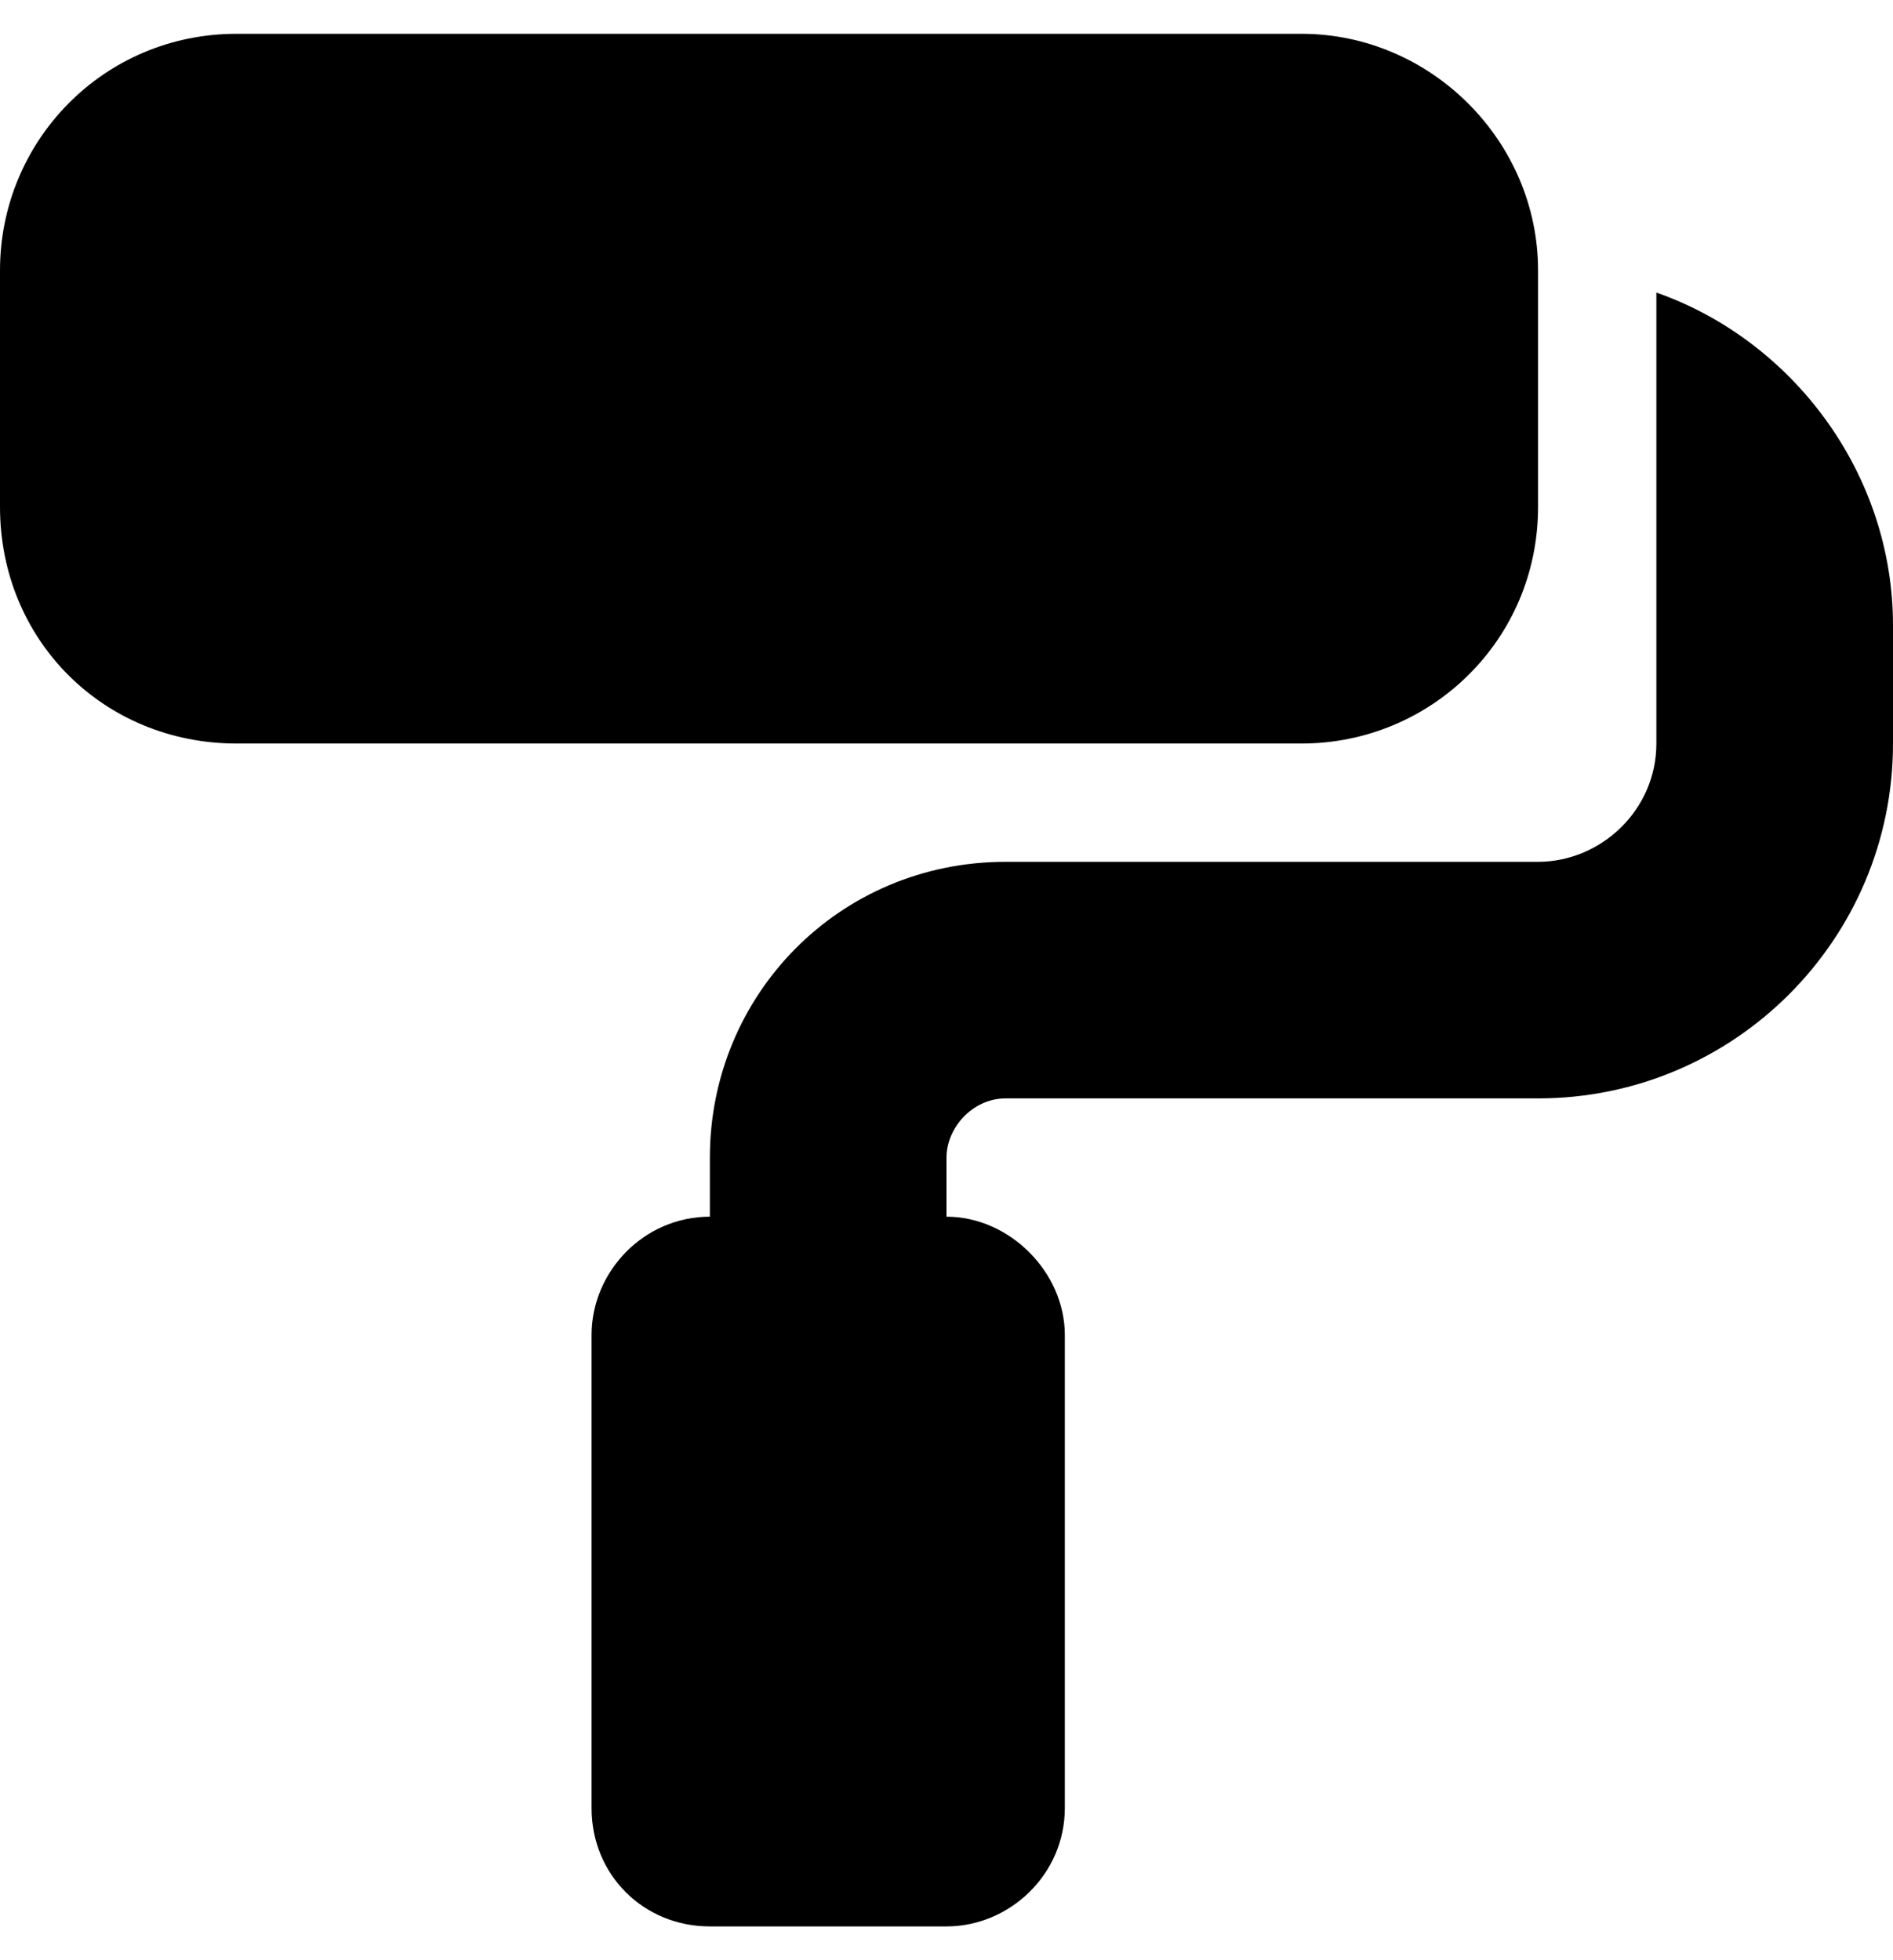
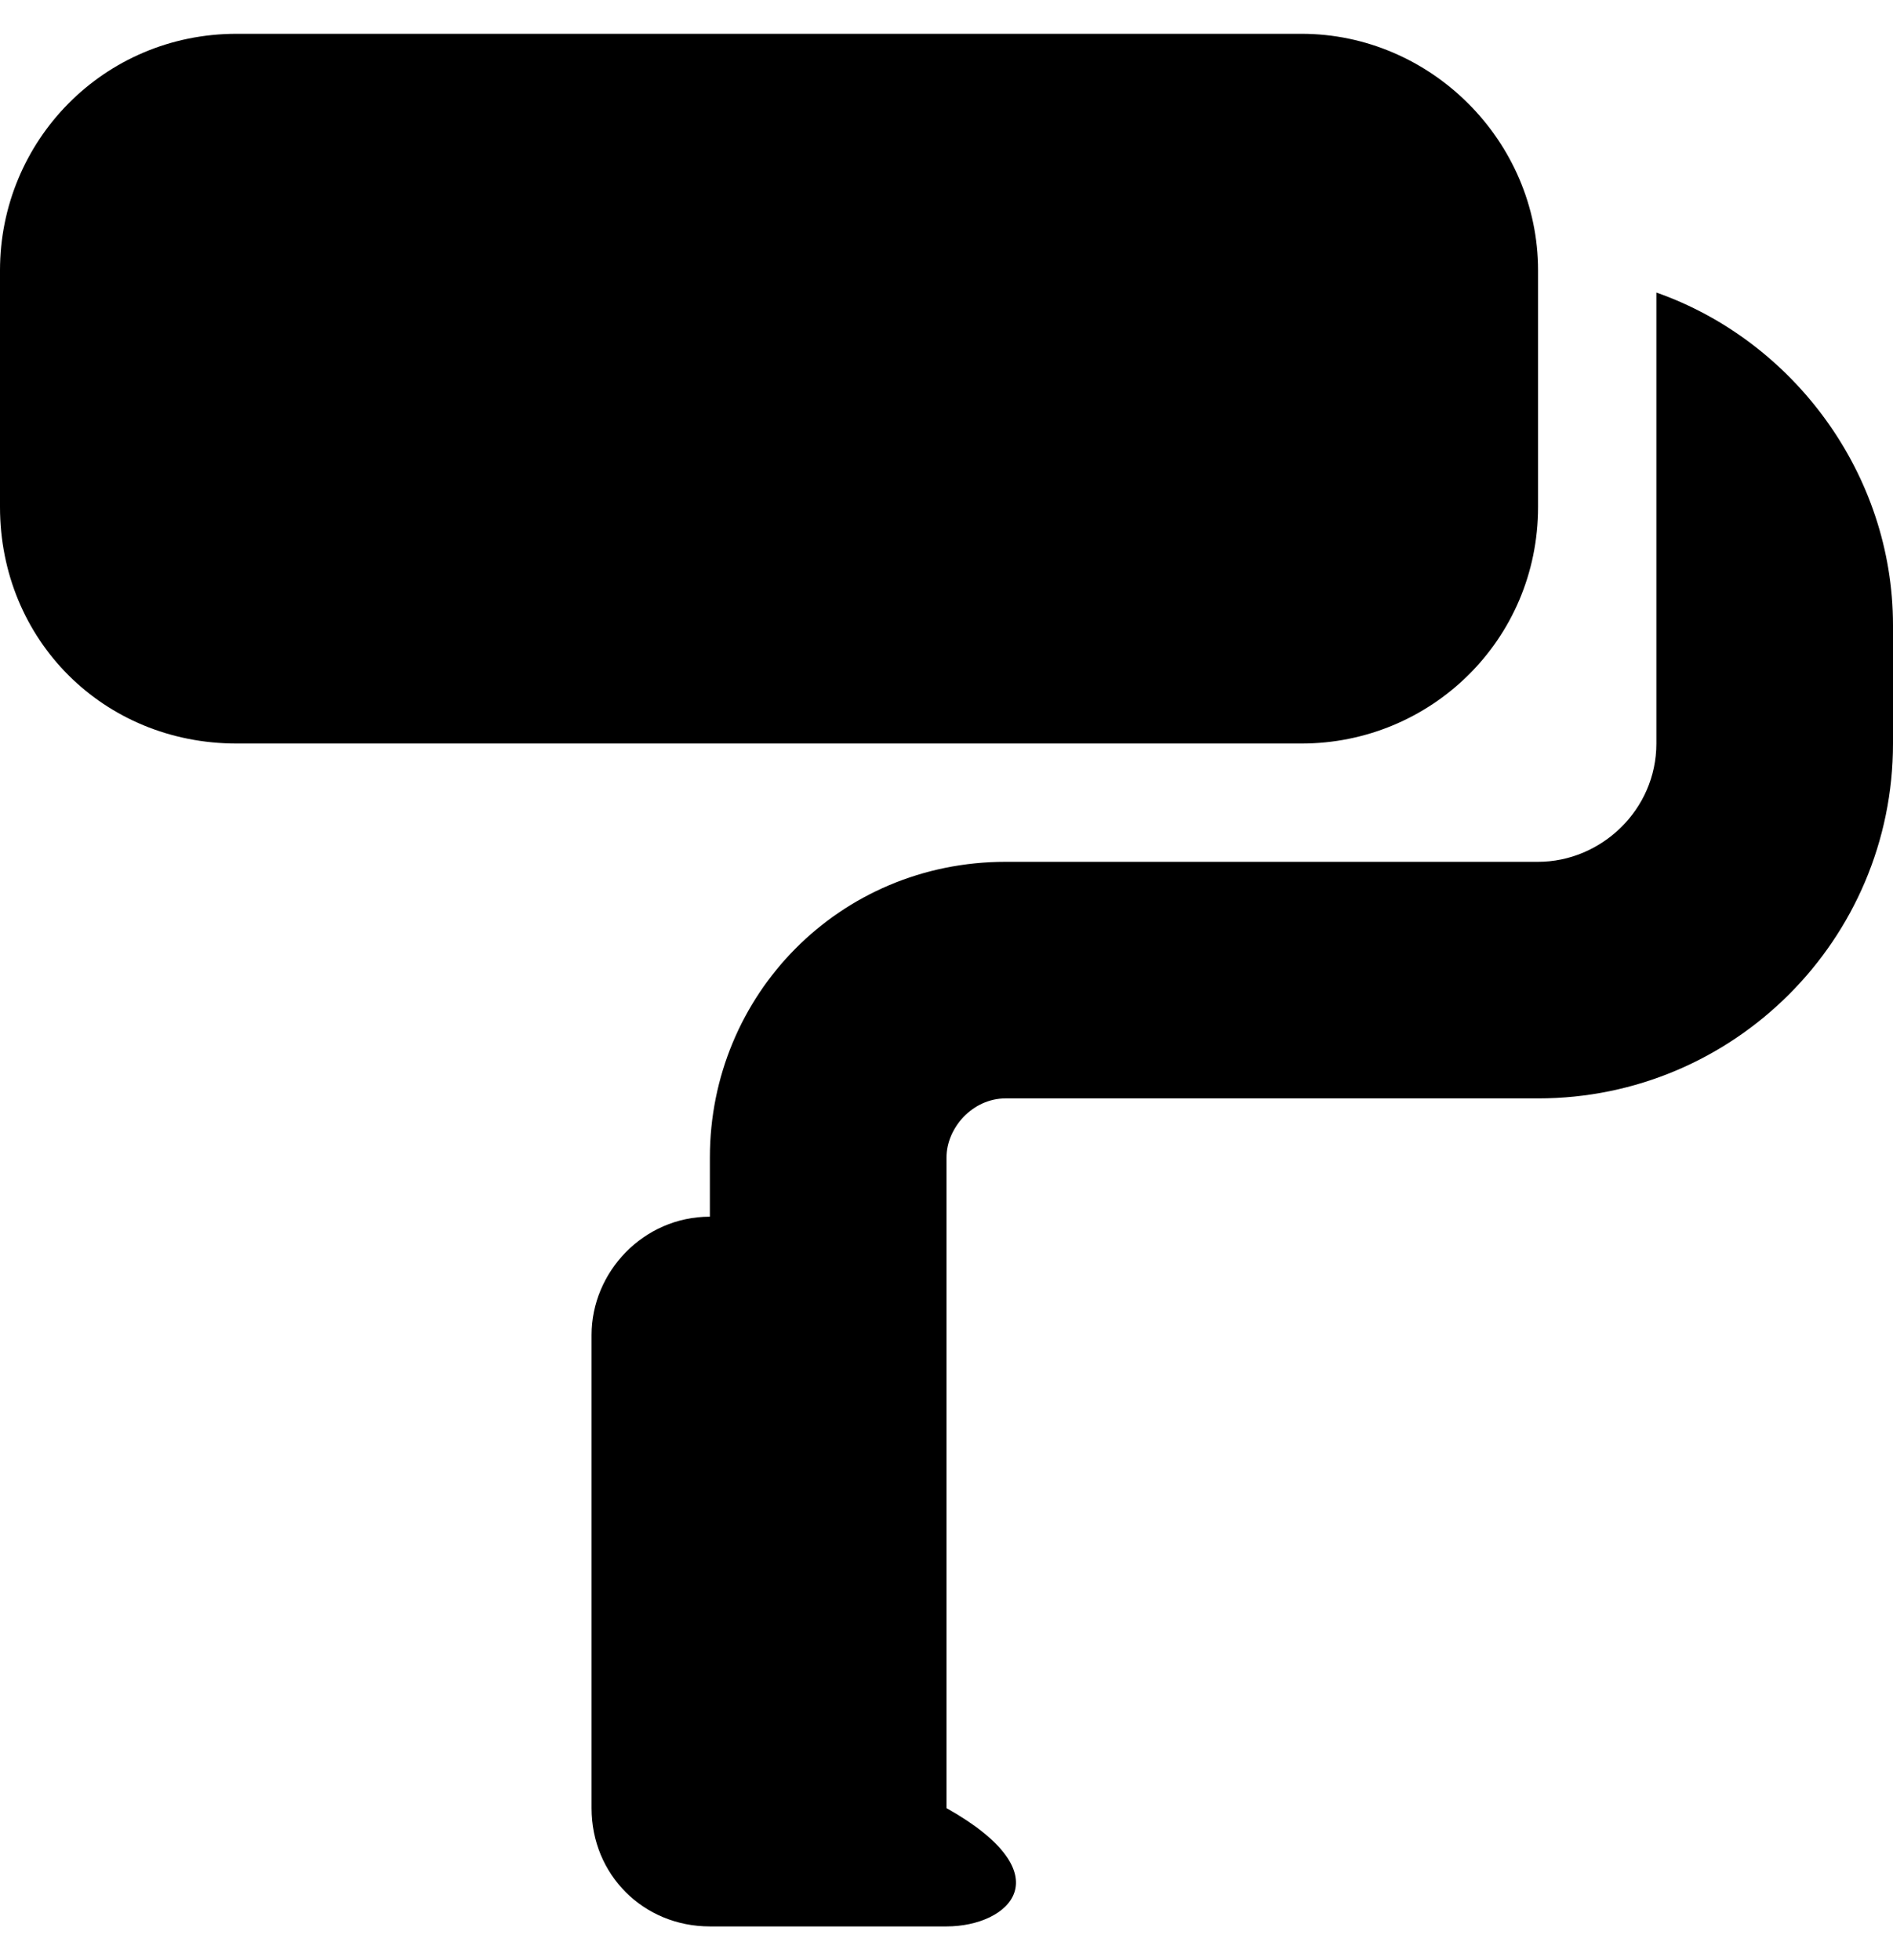
<svg xmlns="http://www.w3.org/2000/svg" width="28" height="29" viewBox="0 0 28 29" fill="none">
-   <path d="M0 4C0 2.086 1.531 0.5 3.5 0.5H19.25C21.164 0.5 22.75 2.086 22.75 4V7.5C22.75 9.469 21.164 11 19.25 11H3.5C1.531 11 0 9.469 0 7.5V4ZM8.75 19.75C8.75 18.82 9.516 18 10.5 18V17.125C10.5 14.719 12.414 12.75 14.875 12.75H22.75C23.68 12.75 24.5 11.984 24.5 11V9.25V4.328C26.523 5.039 28 7.008 28 9.25V11C28 13.898 25.648 16.25 22.75 16.25H14.875C14.383 16.25 14 16.688 14 17.125V18C14.93 18 15.75 18.82 15.75 19.75V26.75C15.75 27.734 14.93 28.5 14 28.5H10.5C9.516 28.5 8.75 27.734 8.75 26.75V19.75Z" fill="black" />
+   <path d="M0 4C0 2.086 1.531 0.5 3.5 0.5H19.25C21.164 0.5 22.75 2.086 22.75 4V7.5C22.75 9.469 21.164 11 19.25 11H3.5C1.531 11 0 9.469 0 7.5V4ZM8.75 19.75C8.75 18.82 9.516 18 10.5 18V17.125C10.5 14.719 12.414 12.75 14.875 12.75H22.75C23.68 12.75 24.5 11.984 24.5 11V9.25V4.328C26.523 5.039 28 7.008 28 9.25V11C28 13.898 25.648 16.25 22.75 16.25H14.875C14.383 16.25 14 16.688 14 17.125V18V26.75C15.75 27.734 14.93 28.5 14 28.5H10.5C9.516 28.5 8.75 27.734 8.75 26.75V19.75Z" fill="black" />
</svg>